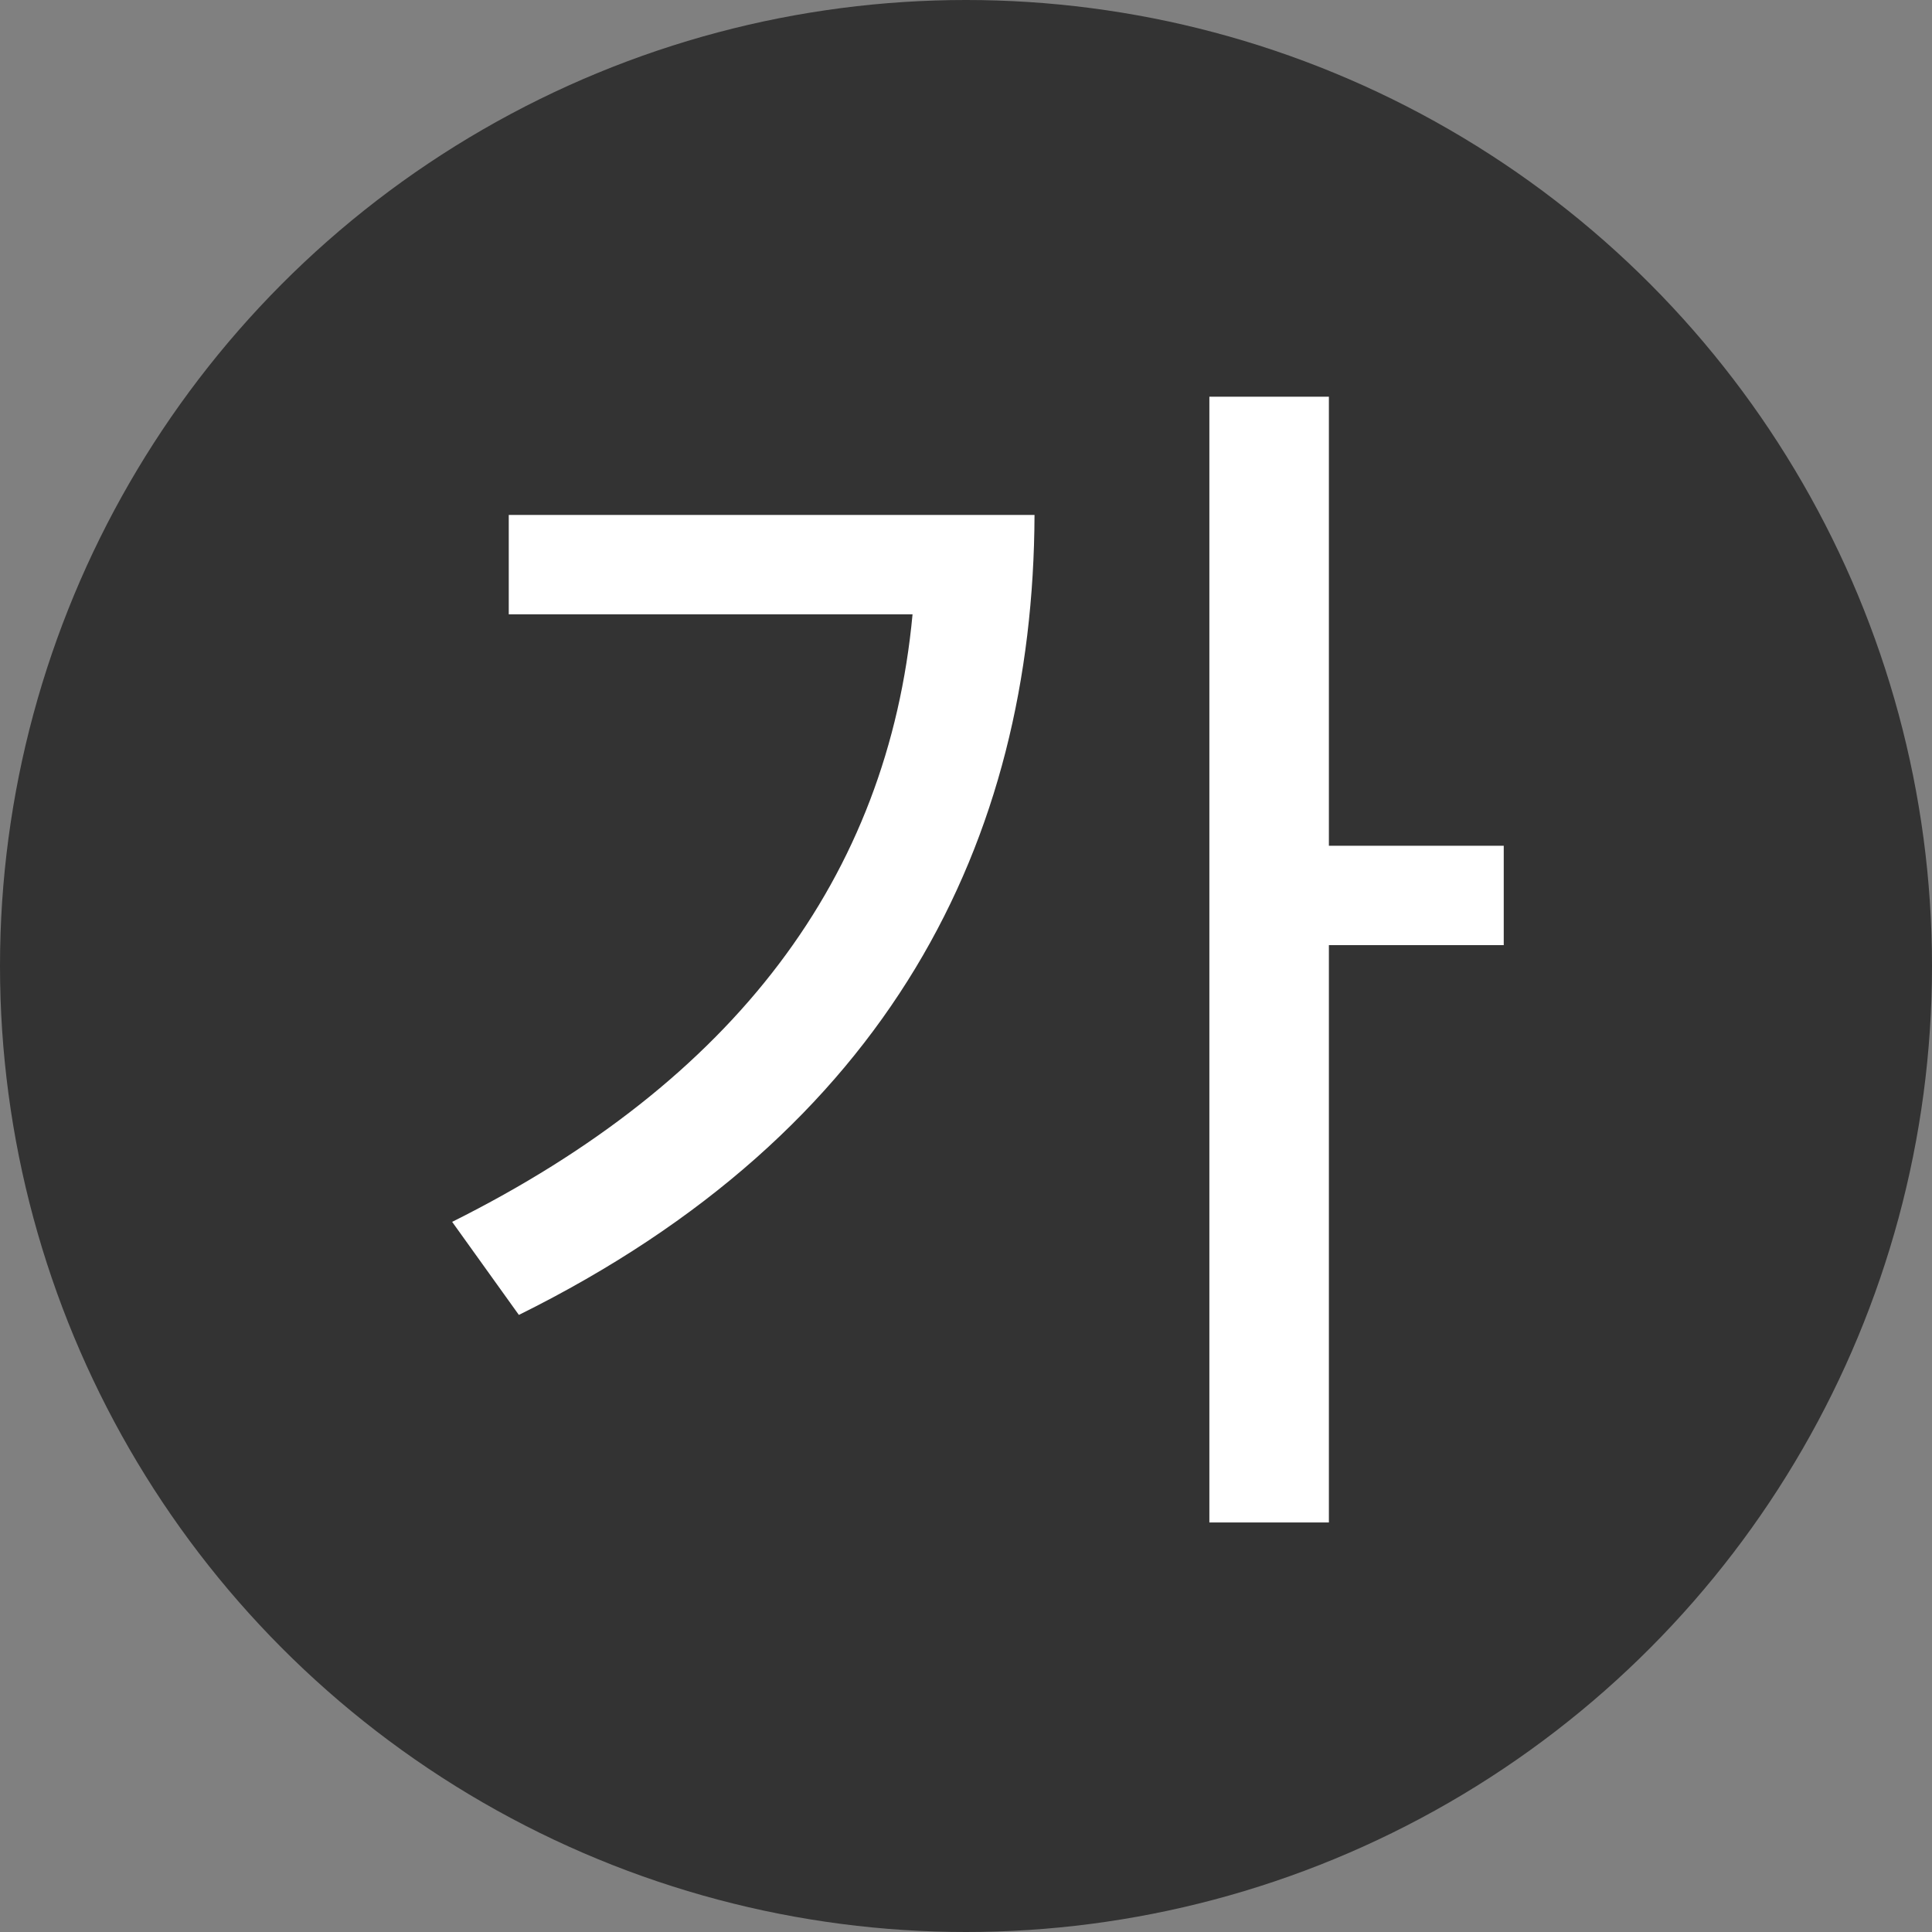
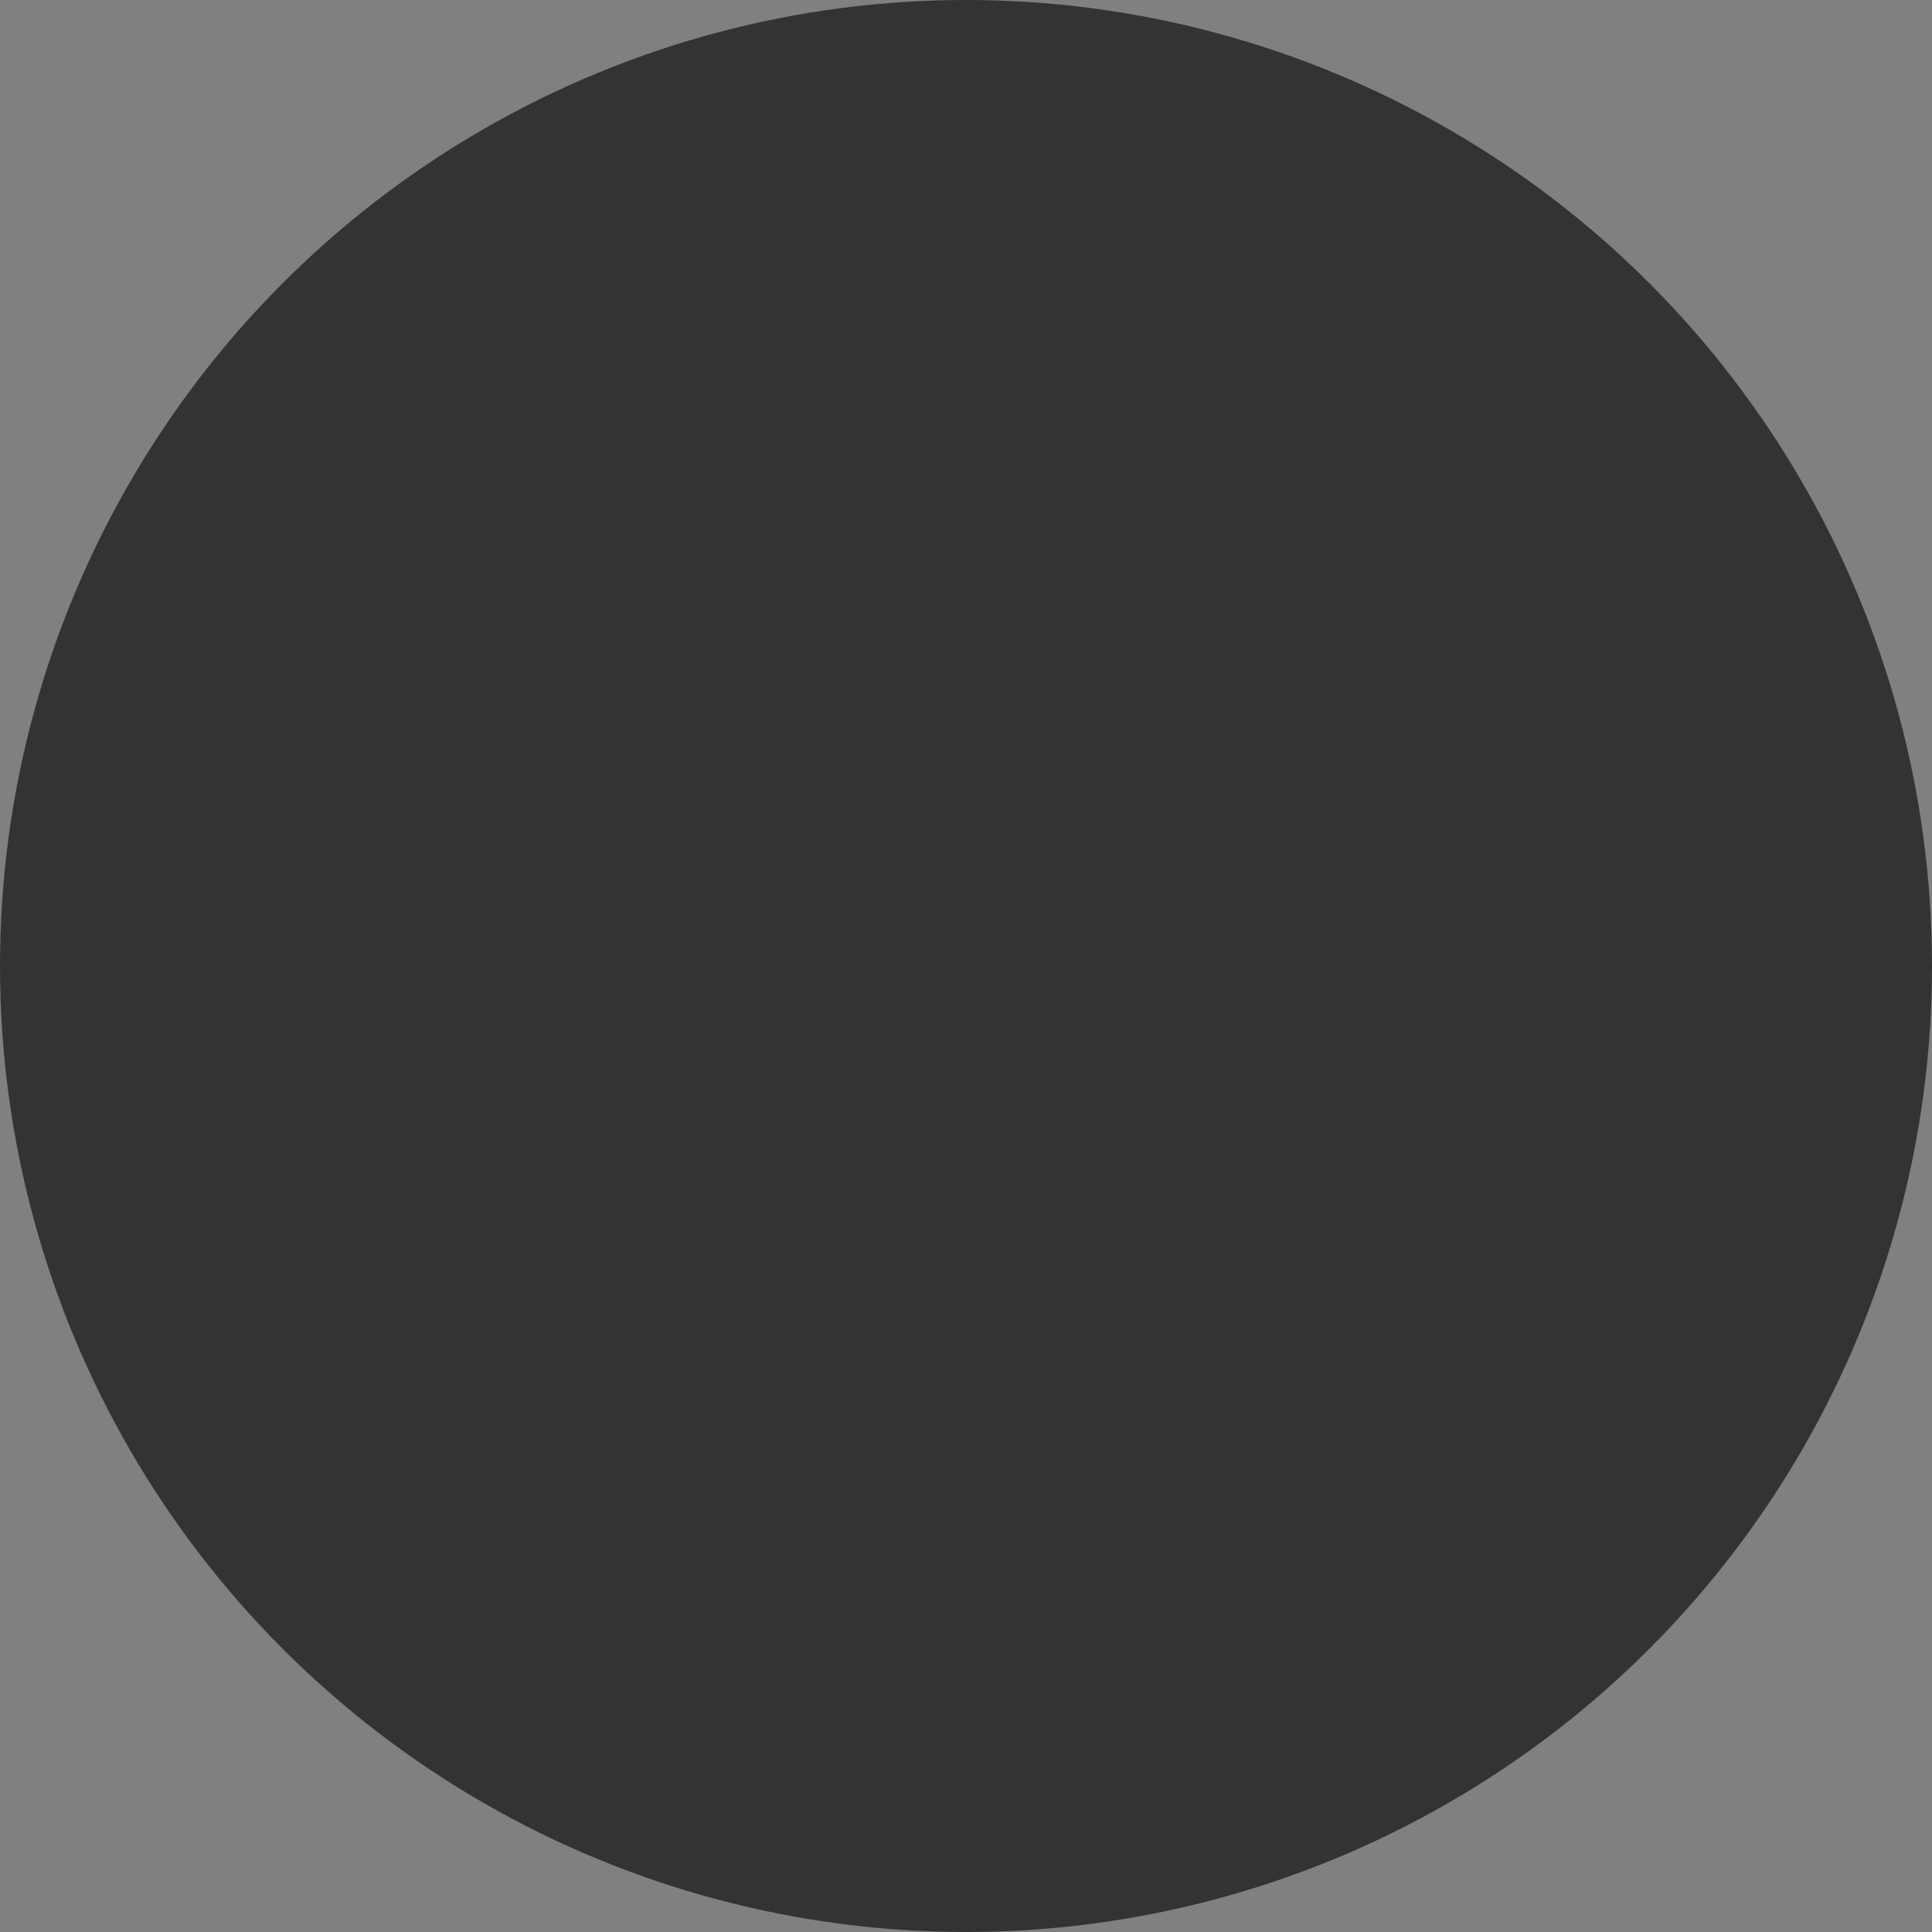
<svg xmlns="http://www.w3.org/2000/svg" width="30" height="30" viewBox="0 0 30 30" fill="none">
  <rect x="0" y="0" width="30" height="30" fill="#808080" stroke="none" />
  <circle cx="15" cy="15" r="15" fill="#333333" />
-   <path d="M20.635 6.16V13.133H23.35V14.676H20.635V23.641H18.779V6.16H20.635ZM16.064 7.996C16.045 13.055 13.818 17.566 8.057 20.418L7.021 18.973C11.406 16.785 13.789 13.621 14.17 9.539H7.9V7.996H16.064Z" fill="white" />
</svg>